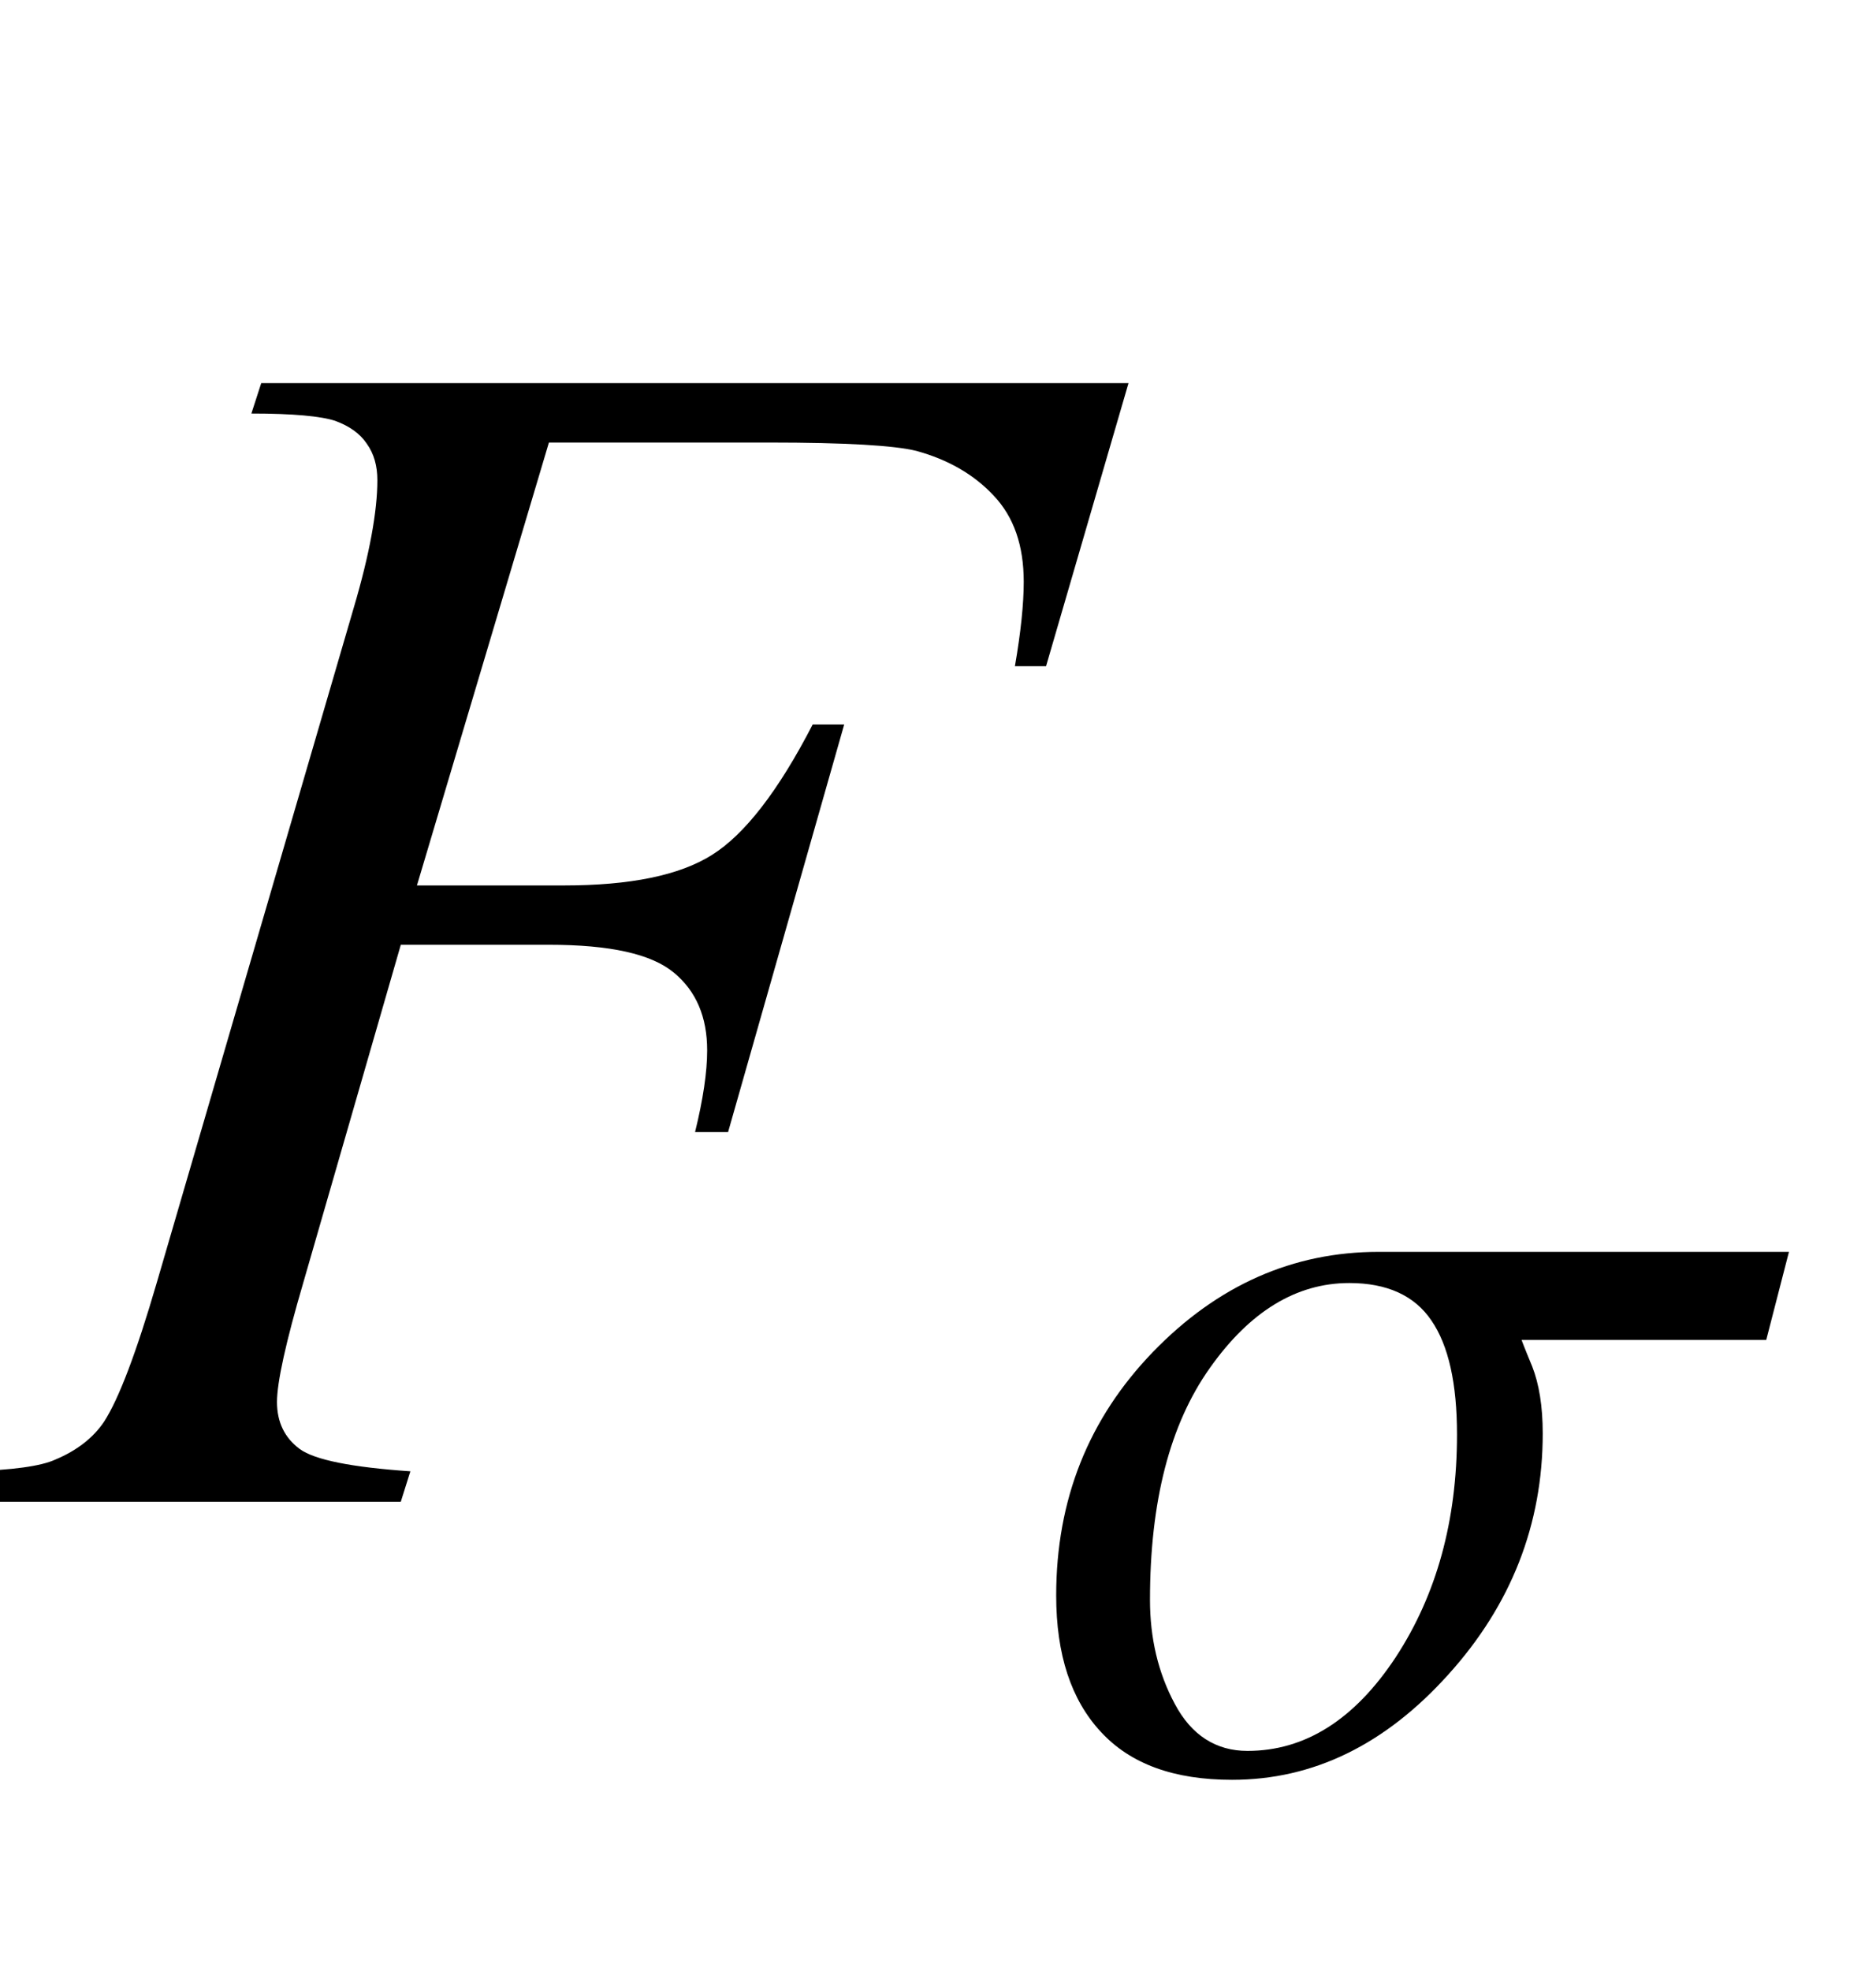
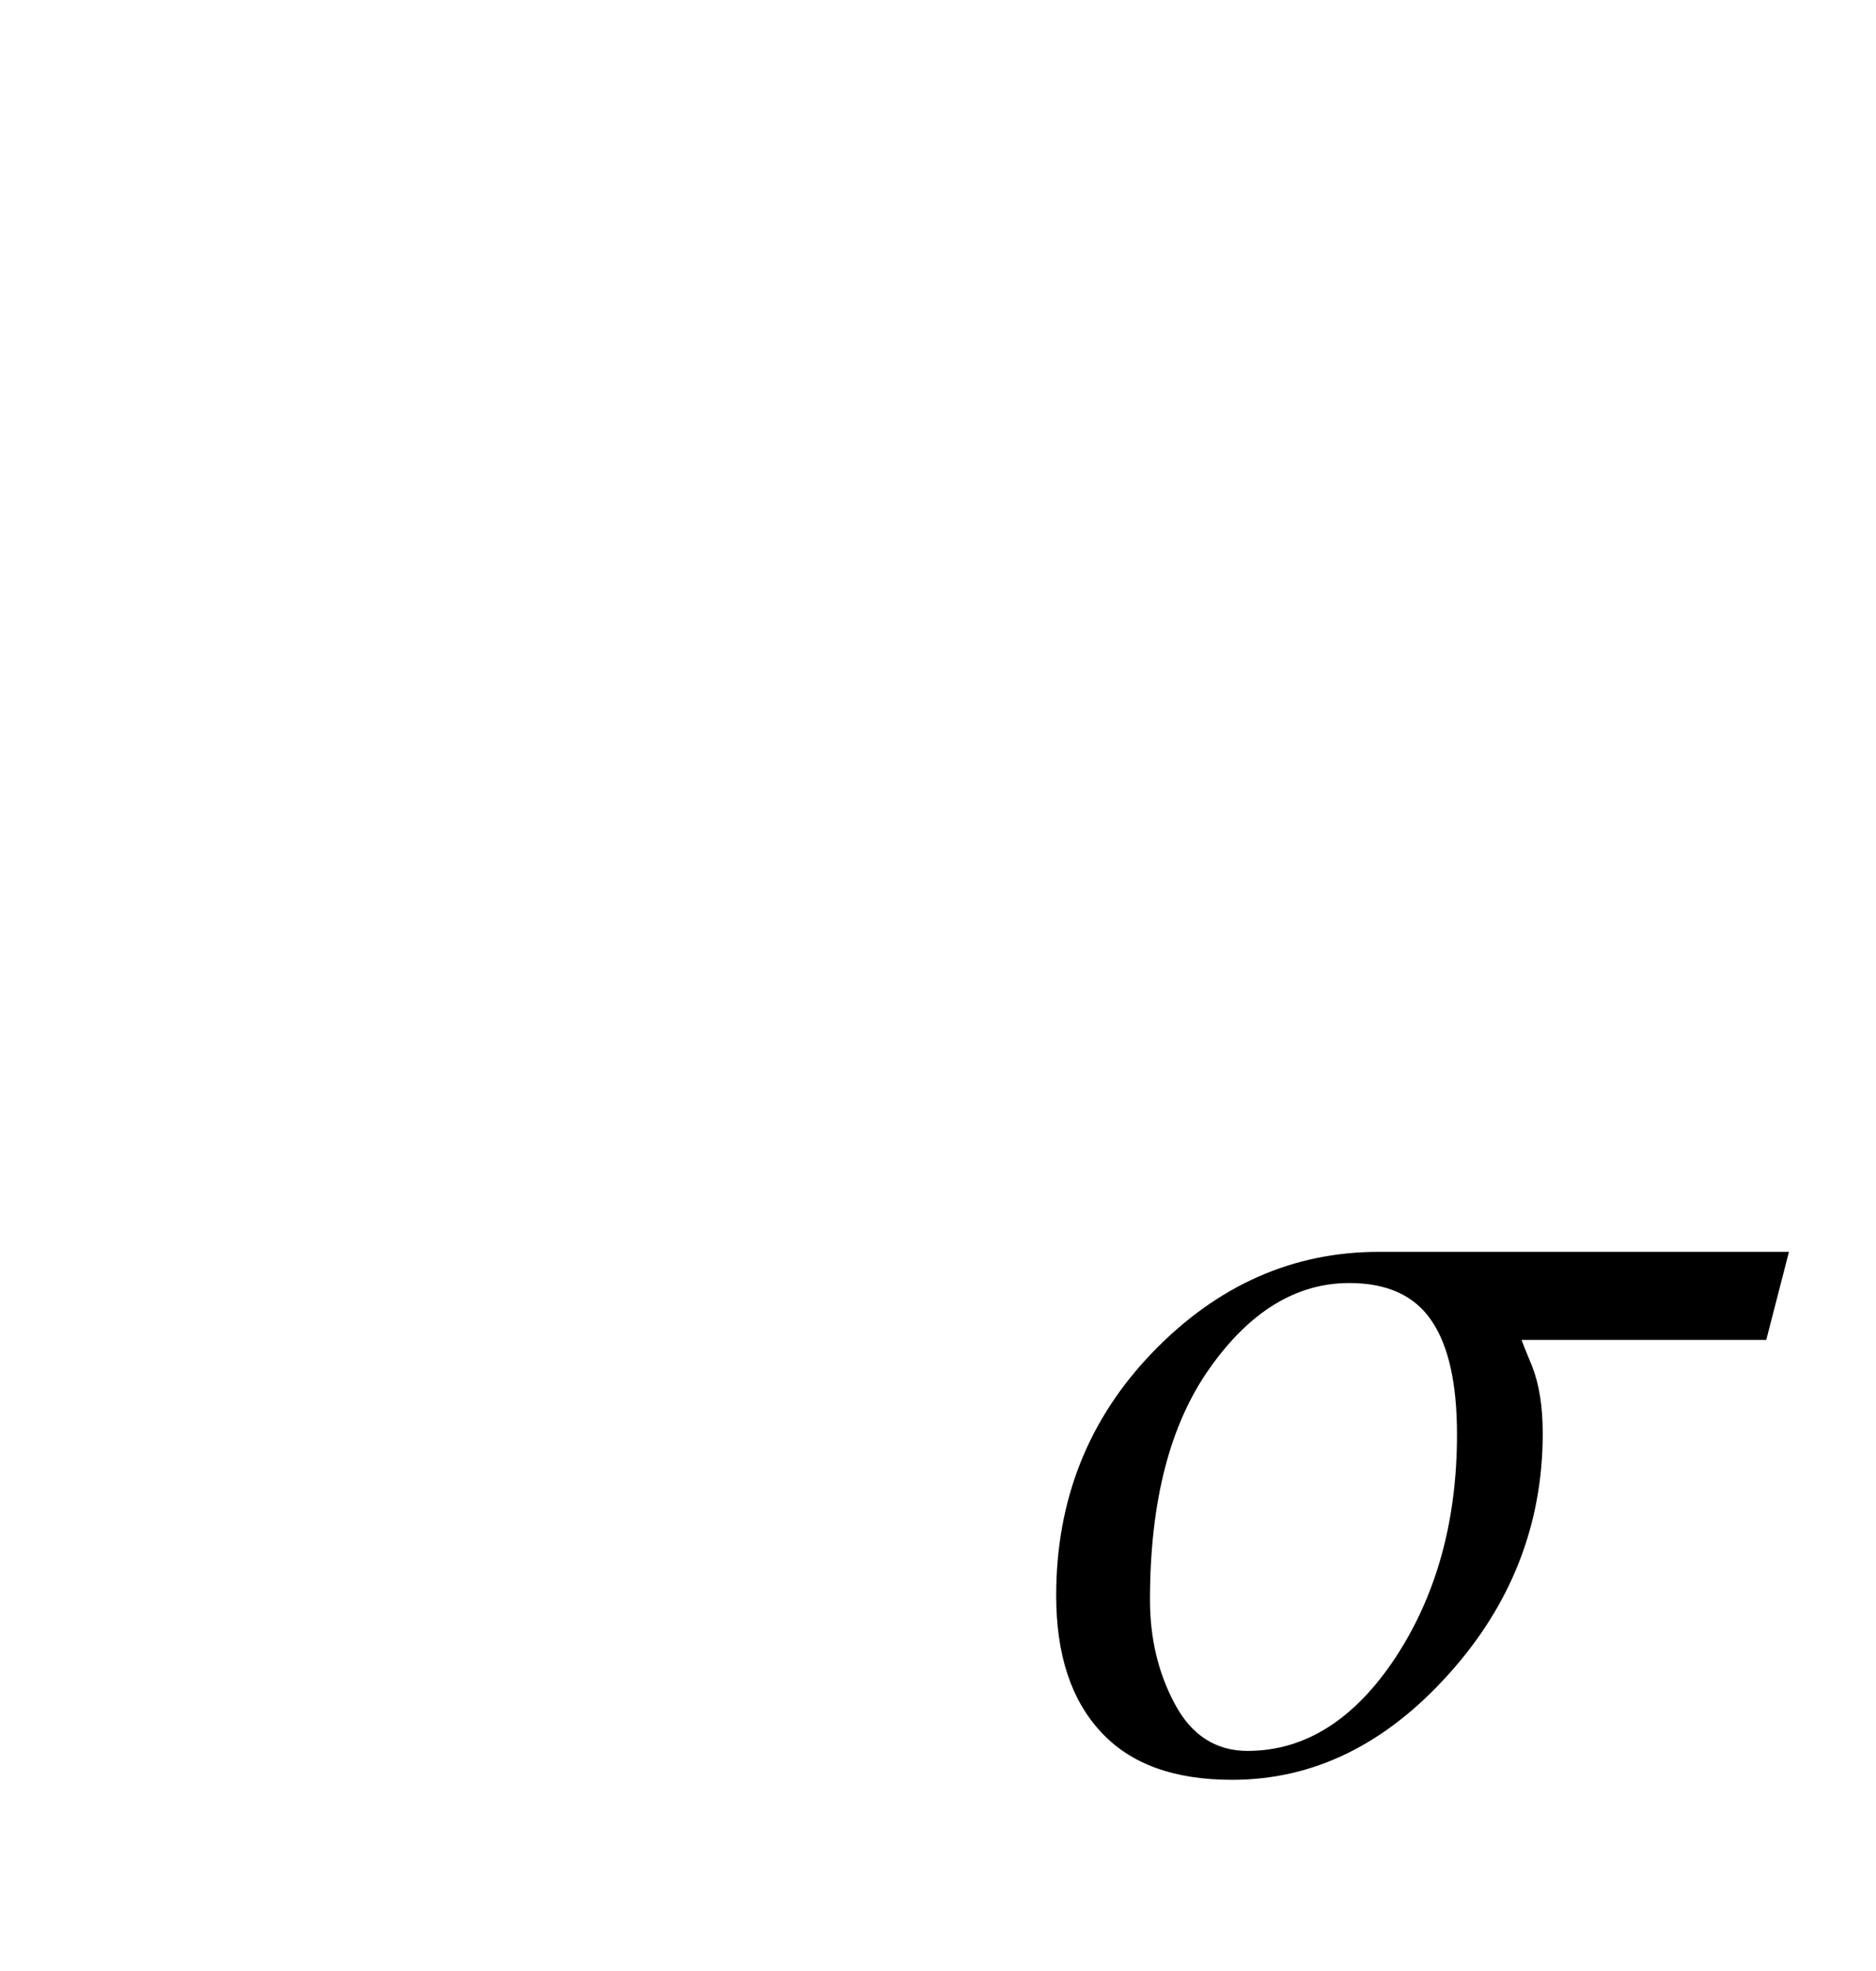
<svg xmlns="http://www.w3.org/2000/svg" xmlns:xlink="http://www.w3.org/1999/xlink" viewBox="0 0 20 21" version="1.1">
  <defs>
    <g>
      <symbol overflow="visible" id="glyph0-0">
        <path style="stroke:none;" d="M 2.496 0 L 2.496 -11.25 L 11.496 -11.25 L 11.496 0 Z M 2.777 -0.281 L 11.215 -0.281 L 11.215 -10.969 L 2.777 -10.969 Z M 2.777 -0.281 " />
      </symbol>
      <symbol overflow="visible" id="glyph0-1">
-         <path style="stroke:none;" d="M 5.852 -11.285 L 4.445 -6.566 L 6.012 -6.566 C 6.715 -6.566 7.242 -6.672 7.59 -6.891 C 7.938 -7.109 8.297 -7.57 8.664 -8.281 L 9 -8.281 L 7.762 -3.938 L 7.41 -3.938 C 7.496 -4.289 7.539 -4.578 7.539 -4.809 C 7.539 -5.164 7.422 -5.441 7.184 -5.637 C 6.945 -5.836 6.504 -5.934 5.852 -5.934 L 4.273 -5.934 L 3.234 -2.336 C 3.047 -1.699 2.953 -1.273 2.953 -1.062 C 2.953 -0.848 3.035 -0.68 3.195 -0.562 C 3.355 -0.445 3.75 -0.367 4.375 -0.324 L 4.273 0 L -0.438 0 L -0.324 -0.324 C 0.133 -0.336 0.438 -0.379 0.59 -0.449 C 0.824 -0.547 0.996 -0.684 1.109 -0.852 C 1.266 -1.094 1.453 -1.586 1.672 -2.336 L 3.77 -9.52 C 3.941 -10.098 4.023 -10.555 4.023 -10.883 C 4.023 -11.035 3.988 -11.164 3.91 -11.273 C 3.836 -11.383 3.723 -11.461 3.574 -11.516 C 3.422 -11.566 3.125 -11.594 2.68 -11.594 L 2.785 -11.918 L 12.031 -11.918 L 11.152 -8.902 L 10.82 -8.902 C 10.883 -9.266 10.914 -9.566 10.914 -9.801 C 10.914 -10.188 10.809 -10.492 10.594 -10.719 C 10.383 -10.945 10.109 -11.102 9.773 -11.195 C 9.539 -11.254 9.016 -11.285 8.199 -11.285 Z M 5.852 -11.285 " />
-       </symbol>
+         </symbol>
      <symbol overflow="visible" id="glyph1-0">
-         <path style="stroke:none;" d="M 0.75 0 L 0.75 -9.598 L 5.25 -9.598 L 5.25 0 Z M 1.5 -0.75 L 4.5 -0.75 L 4.5 -8.848 L 1.5 -8.848 Z M 1.5 -0.75 " />
-       </symbol>
+         </symbol>
      <symbol overflow="visible" id="glyph1-1">
        <path style="stroke:none;" d="M 8.109 -5.52 L 7.867 -4.582 L 5.258 -4.582 C 5.258 -4.582 5.293 -4.488 5.371 -4.301 C 5.445 -4.113 5.484 -3.875 5.484 -3.586 C 5.484 -2.617 5.148 -1.758 4.477 -1.016 C 3.805 -0.27 3.039 0.105 2.172 0.105 C 1.555 0.105 1.09 -0.062 0.773 -0.406 C 0.457 -0.746 0.297 -1.227 0.297 -1.859 C 0.297 -2.879 0.641 -3.742 1.328 -4.453 C 2.016 -5.164 2.82 -5.52 3.734 -5.52 Z M 4.57 -3.574 C 4.57 -4.117 4.48 -4.523 4.297 -4.789 C 4.117 -5.055 3.824 -5.188 3.422 -5.188 C 2.855 -5.188 2.359 -4.883 1.934 -4.281 C 1.508 -3.68 1.297 -2.859 1.297 -1.812 C 1.297 -1.406 1.383 -1.035 1.562 -0.703 C 1.738 -0.371 2 -0.203 2.336 -0.203 C 2.953 -0.203 3.48 -0.539 3.918 -1.203 C 4.352 -1.867 4.57 -2.656 4.57 -3.574 Z M 4.57 -3.574 " />
      </symbol>
    </g>
  </defs>
  <g id="surface377205">
    <g style="fill:rgb(0%,0%,0%);fill-opacity:1;">
      <use xlink:href="#glyph0-1" x="0" y="16" />
    </g>
    <g style="fill:rgb(0%,0%,0%);fill-opacity:1;">
      <use xlink:href="#glyph1-1" x="10.963" y="18.858" />
    </g>
  </g>
</svg>